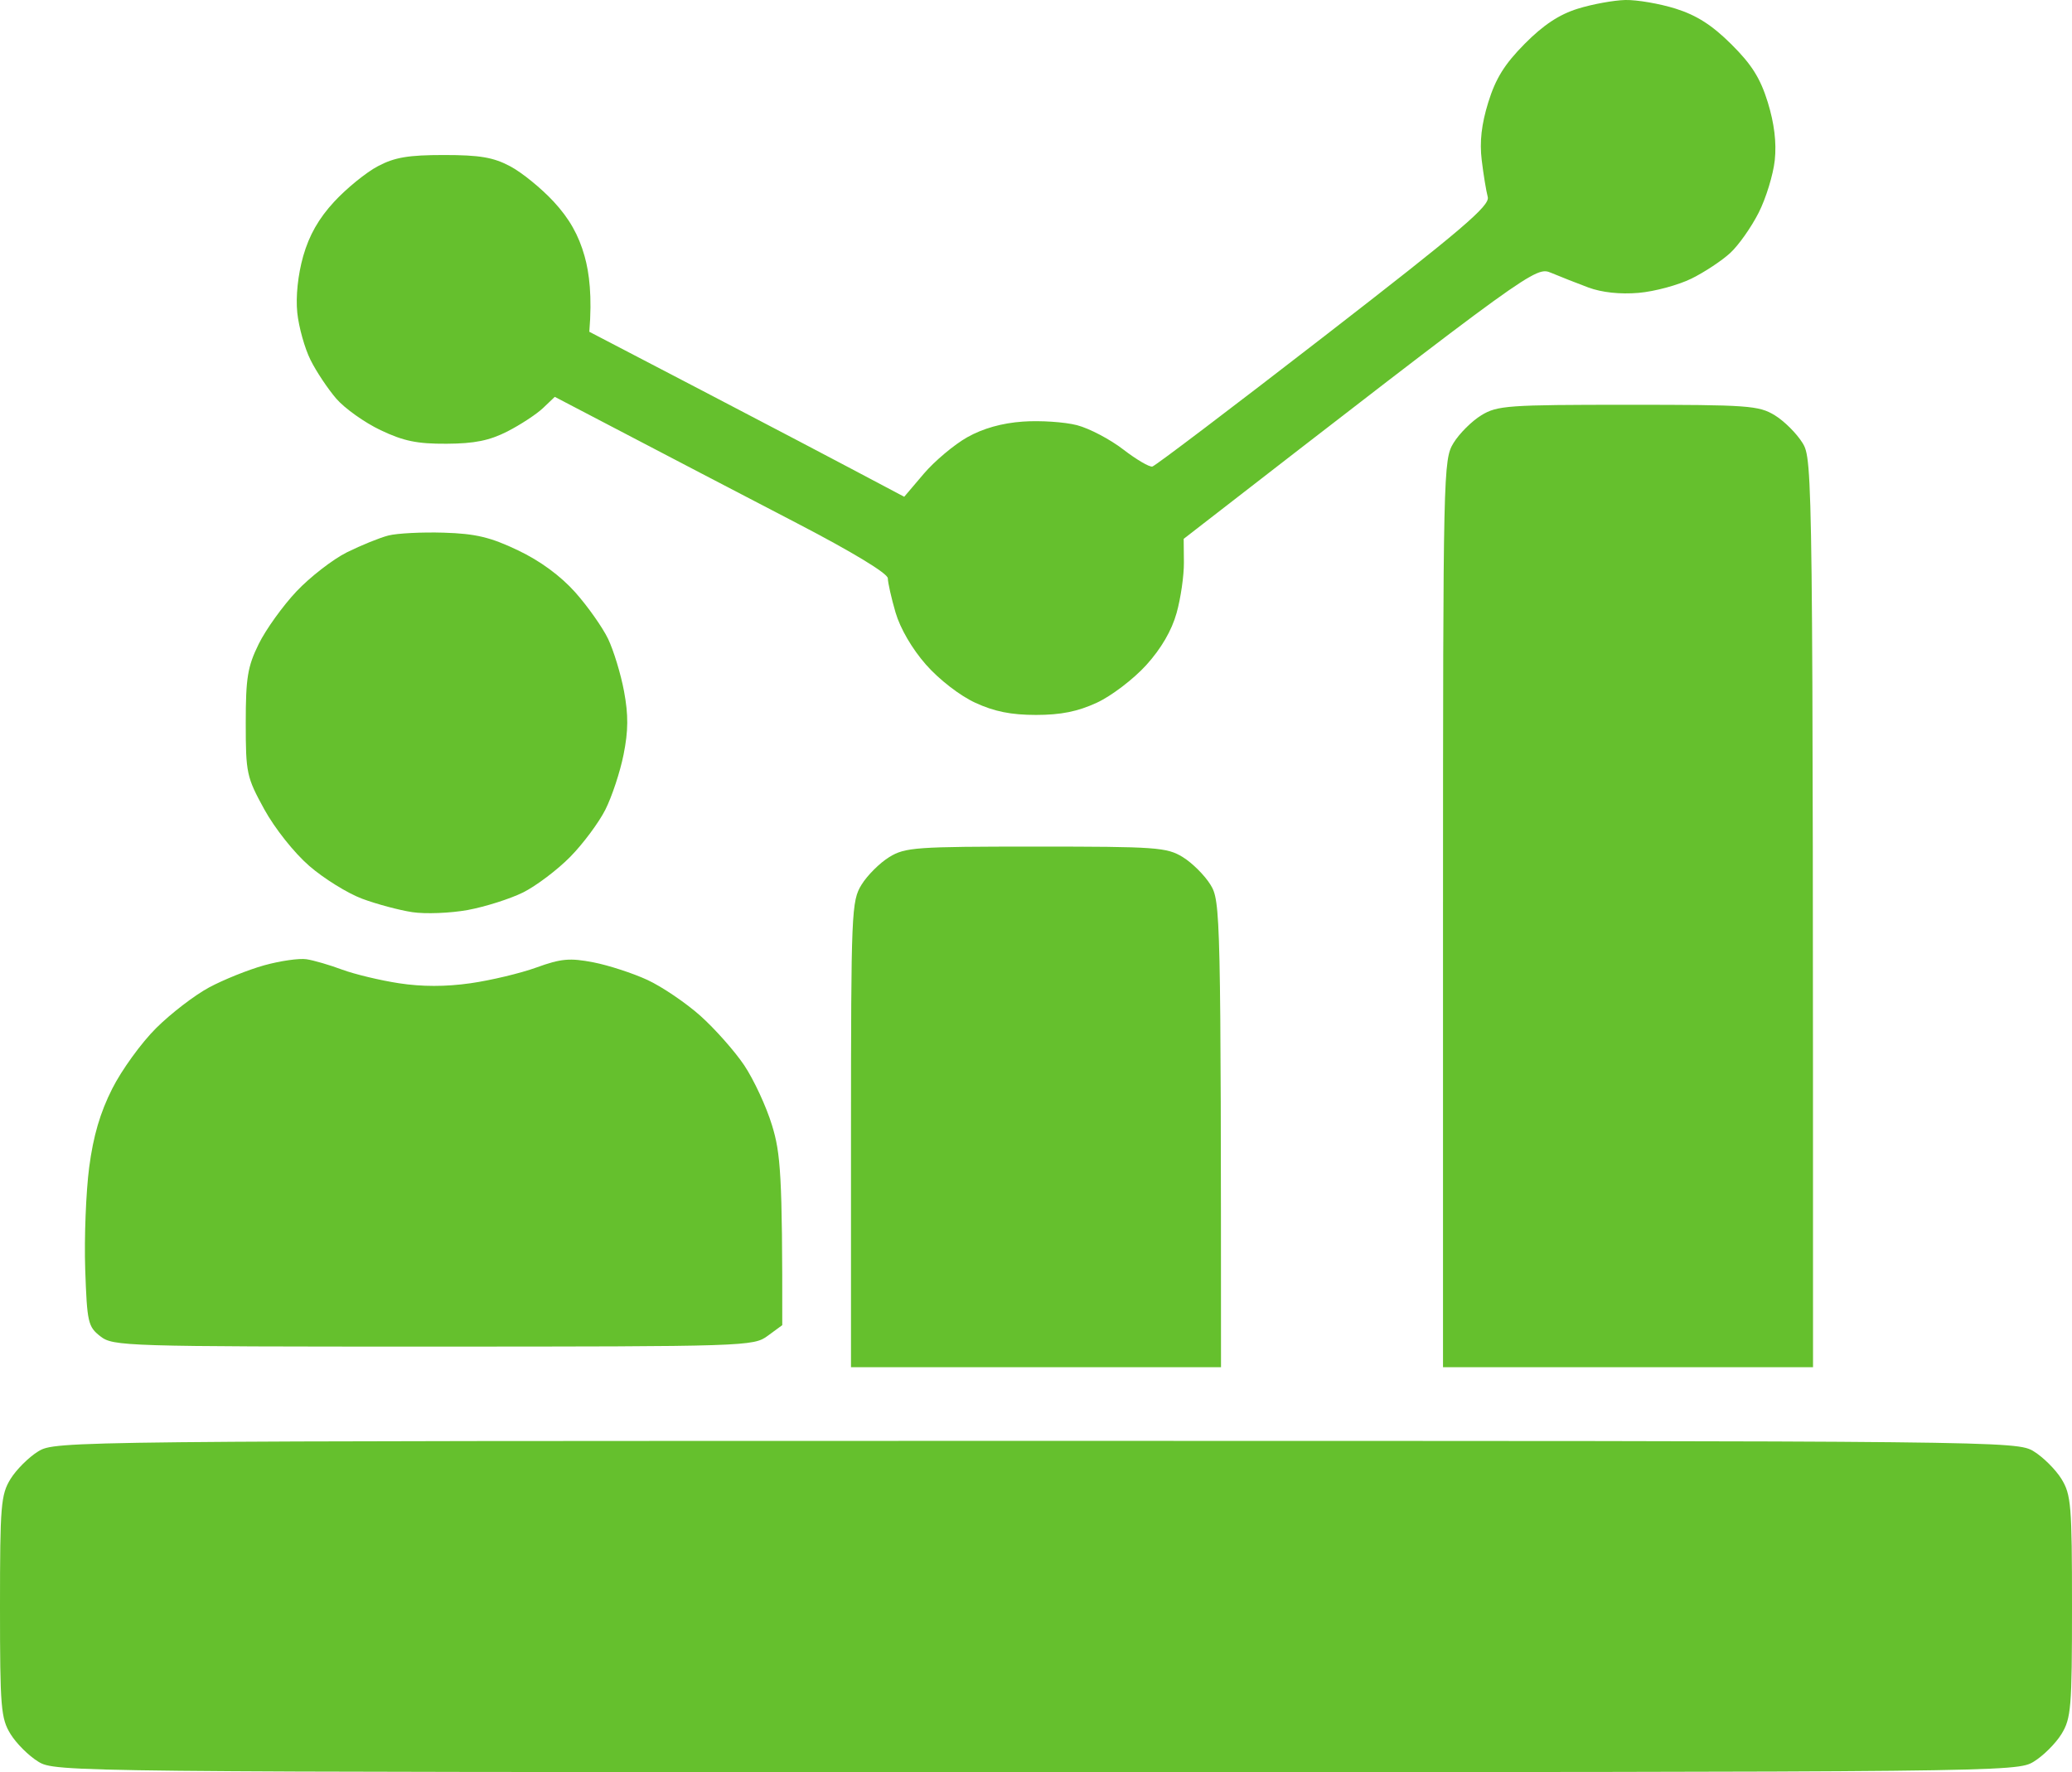
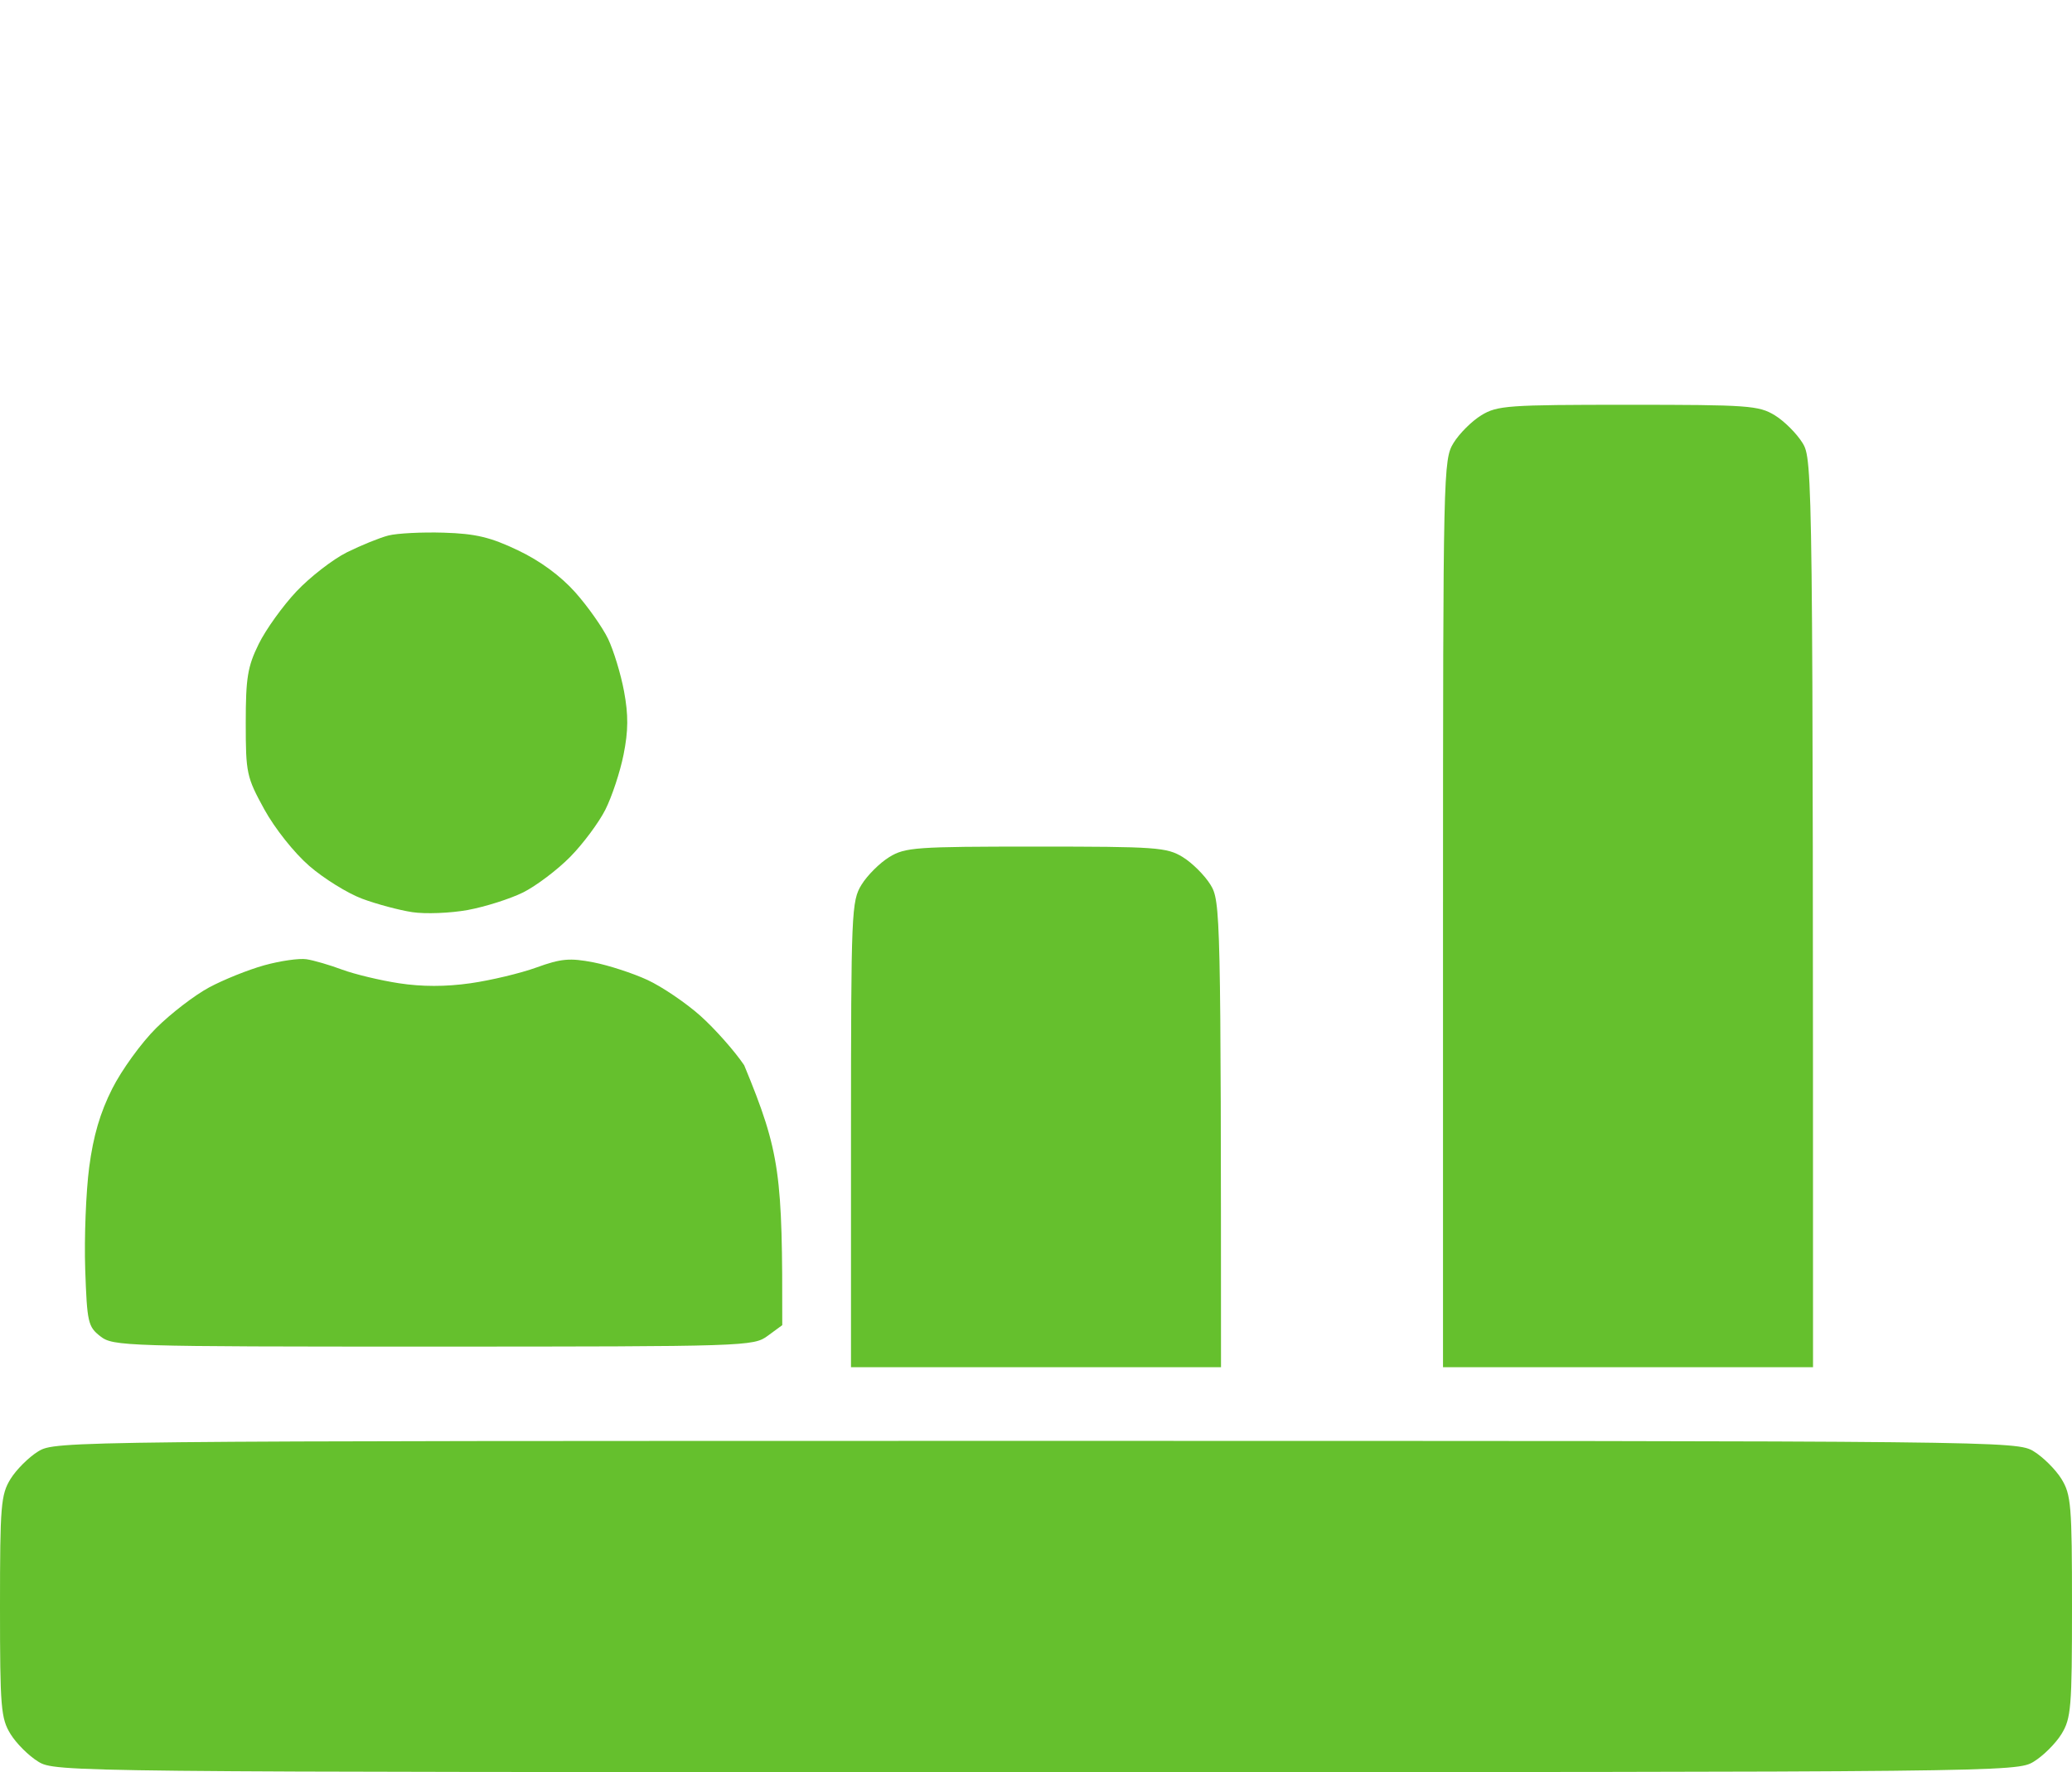
<svg xmlns="http://www.w3.org/2000/svg" width="76" height="65" viewBox="0 0 76 65" fill="none">
-   <path d="M55.925 1.607C56.613 0.913 57.191 0.531 57.873 0.319C58.407 0.153 59.192 0.01 59.618 0C60.045 -0.009 60.875 0.134 61.46 0.317C62.232 0.56 62.798 0.921 63.506 1.625C64.252 2.366 64.568 2.869 64.842 3.753C65.08 4.528 65.166 5.228 65.098 5.875C65.041 6.405 64.776 7.273 64.506 7.804C64.237 8.334 63.77 8.998 63.465 9.278C63.163 9.557 62.523 9.982 62.042 10.219C61.561 10.456 60.689 10.692 60.103 10.742C59.423 10.8 58.756 10.728 58.261 10.545C57.835 10.385 57.224 10.146 56.904 10.011C56.324 9.766 56.293 9.785 43.417 19.764L43.425 20.632C43.429 21.109 43.309 21.944 43.157 22.484C42.979 23.127 42.589 23.794 42.041 24.398C41.577 24.909 40.763 25.53 40.23 25.775C39.53 26.099 38.909 26.223 38 26.223C37.091 26.223 36.47 26.099 35.77 25.775C35.21 25.517 34.448 24.928 33.965 24.379C33.457 23.802 33.019 23.051 32.848 22.465C32.693 21.934 32.567 21.369 32.565 21.211C32.563 21.034 31.278 20.254 29.223 19.186C27.385 18.231 24.637 16.799 20.349 14.556L19.916 14.969C19.678 15.194 19.09 15.58 18.611 15.825C17.954 16.159 17.405 16.271 16.381 16.276C15.303 16.282 14.805 16.18 13.958 15.777C13.37 15.497 12.642 14.978 12.335 14.623C12.029 14.268 11.602 13.63 11.391 13.205C11.178 12.781 10.959 11.999 10.904 11.469C10.844 10.873 10.928 10.08 11.121 9.395C11.341 8.626 11.69 8.012 12.261 7.395C12.715 6.905 13.434 6.32 13.861 6.096C14.476 5.77 14.978 5.686 16.285 5.686C17.591 5.686 18.094 5.77 18.708 6.096C19.135 6.32 19.854 6.905 20.308 7.395C20.884 8.018 21.225 8.622 21.442 9.395C21.615 10.005 21.723 10.879 21.616 12.169L25.688 14.291C27.927 15.458 30.526 16.82 33.166 18.221L33.886 17.374C34.283 16.909 35.001 16.307 35.48 16.037C36.053 15.715 36.749 15.518 37.515 15.464C38.155 15.418 39.049 15.478 39.503 15.595C39.956 15.713 40.718 16.114 41.199 16.485C41.68 16.855 42.161 17.139 42.269 17.112C42.378 17.085 45.213 14.936 48.569 12.337C53.631 8.417 54.655 7.545 54.57 7.225C54.513 7.013 54.413 6.405 54.349 5.875C54.267 5.201 54.339 4.561 54.589 3.753C54.861 2.877 55.186 2.354 55.925 1.607Z" fill="#65C02D" />
  <path d="M53.317 16.244C53.53 15.898 53.988 15.443 54.335 15.231C54.921 14.874 55.308 14.847 59.715 14.847C64.123 14.847 64.51 14.874 65.096 15.231C65.443 15.443 65.9 15.898 66.114 16.244C66.492 16.857 66.499 17.22 66.501 50.148H52.929V33.509C52.931 17.22 52.939 16.857 53.317 16.244Z" fill="#65C02D" />
  <path d="M12.725 20.258C13.242 20.002 13.929 19.722 14.249 19.641C14.569 19.56 15.484 19.513 16.285 19.538C17.452 19.575 17.989 19.703 18.999 20.185C19.811 20.571 20.556 21.119 21.095 21.72C21.555 22.237 22.097 23.005 22.303 23.43C22.506 23.854 22.772 24.722 22.89 25.359C23.051 26.227 23.047 26.805 22.873 27.674C22.747 28.31 22.444 29.223 22.204 29.699C21.962 30.176 21.38 30.959 20.909 31.435C20.438 31.912 19.662 32.496 19.187 32.734C18.71 32.969 17.797 33.26 17.157 33.378C16.517 33.494 15.6 33.53 15.121 33.457C14.642 33.384 13.812 33.162 13.279 32.963C12.746 32.763 11.874 32.222 11.341 31.759C10.79 31.281 10.078 30.384 9.692 29.682C9.045 28.501 9.014 28.357 9.014 26.516C9.014 24.861 9.082 24.45 9.489 23.622C9.749 23.092 10.373 22.224 10.873 21.693C11.373 21.163 12.207 20.517 12.725 20.258Z" fill="#65C02D" />
  <path d="M31.602 32.448C31.815 32.103 32.273 31.648 32.62 31.435C33.205 31.078 33.593 31.052 38 31.052C42.407 31.052 42.795 31.078 43.38 31.435C43.727 31.648 44.185 32.103 44.398 32.448C44.769 33.05 44.784 33.419 44.786 50.148H31.214V41.611C31.216 33.419 31.231 33.05 31.602 32.448Z" fill="#65C02D" />
-   <path d="M7.664 36.221C8.194 35.936 9.105 35.569 9.692 35.406C10.28 35.243 10.976 35.143 11.243 35.184C11.509 35.224 12.099 35.396 12.552 35.566C13.006 35.733 13.942 35.959 14.637 36.065C15.477 36.194 16.349 36.194 17.254 36.065C18 35.959 19.09 35.699 19.678 35.486C20.581 35.159 20.899 35.132 21.762 35.297C22.322 35.406 23.216 35.697 23.749 35.944C24.282 36.191 25.155 36.783 25.688 37.257C26.221 37.734 26.945 38.55 27.296 39.071C27.646 39.594 28.108 40.585 28.317 41.274C28.631 42.298 28.701 43.081 28.693 48.605L28.16 48.996C27.639 49.382 27.389 49.39 15.897 49.392C4.551 49.392 4.151 49.38 3.682 49.015C3.228 48.662 3.193 48.508 3.125 46.548C3.087 45.398 3.153 43.72 3.271 42.817C3.422 41.663 3.674 40.807 4.118 39.929C4.465 39.242 5.188 38.245 5.726 37.711C6.263 37.176 7.135 36.507 7.664 36.221Z" fill="#65C02D" />
+   <path d="M7.664 36.221C8.194 35.936 9.105 35.569 9.692 35.406C10.28 35.243 10.976 35.143 11.243 35.184C11.509 35.224 12.099 35.396 12.552 35.566C13.006 35.733 13.942 35.959 14.637 36.065C15.477 36.194 16.349 36.194 17.254 36.065C18 35.959 19.09 35.699 19.678 35.486C20.581 35.159 20.899 35.132 21.762 35.297C22.322 35.406 23.216 35.697 23.749 35.944C24.282 36.191 25.155 36.783 25.688 37.257C26.221 37.734 26.945 38.55 27.296 39.071C28.631 42.298 28.701 43.081 28.693 48.605L28.16 48.996C27.639 49.382 27.389 49.39 15.897 49.392C4.551 49.392 4.151 49.38 3.682 49.015C3.228 48.662 3.193 48.508 3.125 46.548C3.087 45.398 3.153 43.72 3.271 42.817C3.422 41.663 3.674 40.807 4.118 39.929C4.465 39.242 5.188 38.245 5.726 37.711C6.263 37.176 7.135 36.507 7.664 36.221Z" fill="#65C02D" />
  <path d="M0.386 54.247C0.599 53.902 1.057 53.447 1.404 53.234C2.028 52.854 2.396 52.85 38 52.85C73.604 52.85 73.972 52.854 74.596 53.234C74.943 53.447 75.401 53.902 75.614 54.247C75.967 54.822 76 55.215 76 58.925C76 62.635 75.967 63.029 75.614 63.603C75.401 63.949 74.943 64.404 74.596 64.616C73.972 64.996 73.604 65 38 65C2.396 65 2.028 64.996 1.404 64.616C1.057 64.404 0.599 63.949 0.386 63.603C0.033 63.029 0 62.635 0 58.925C0 55.215 0.033 54.822 0.386 54.247Z" fill="#65C02D" />
</svg>